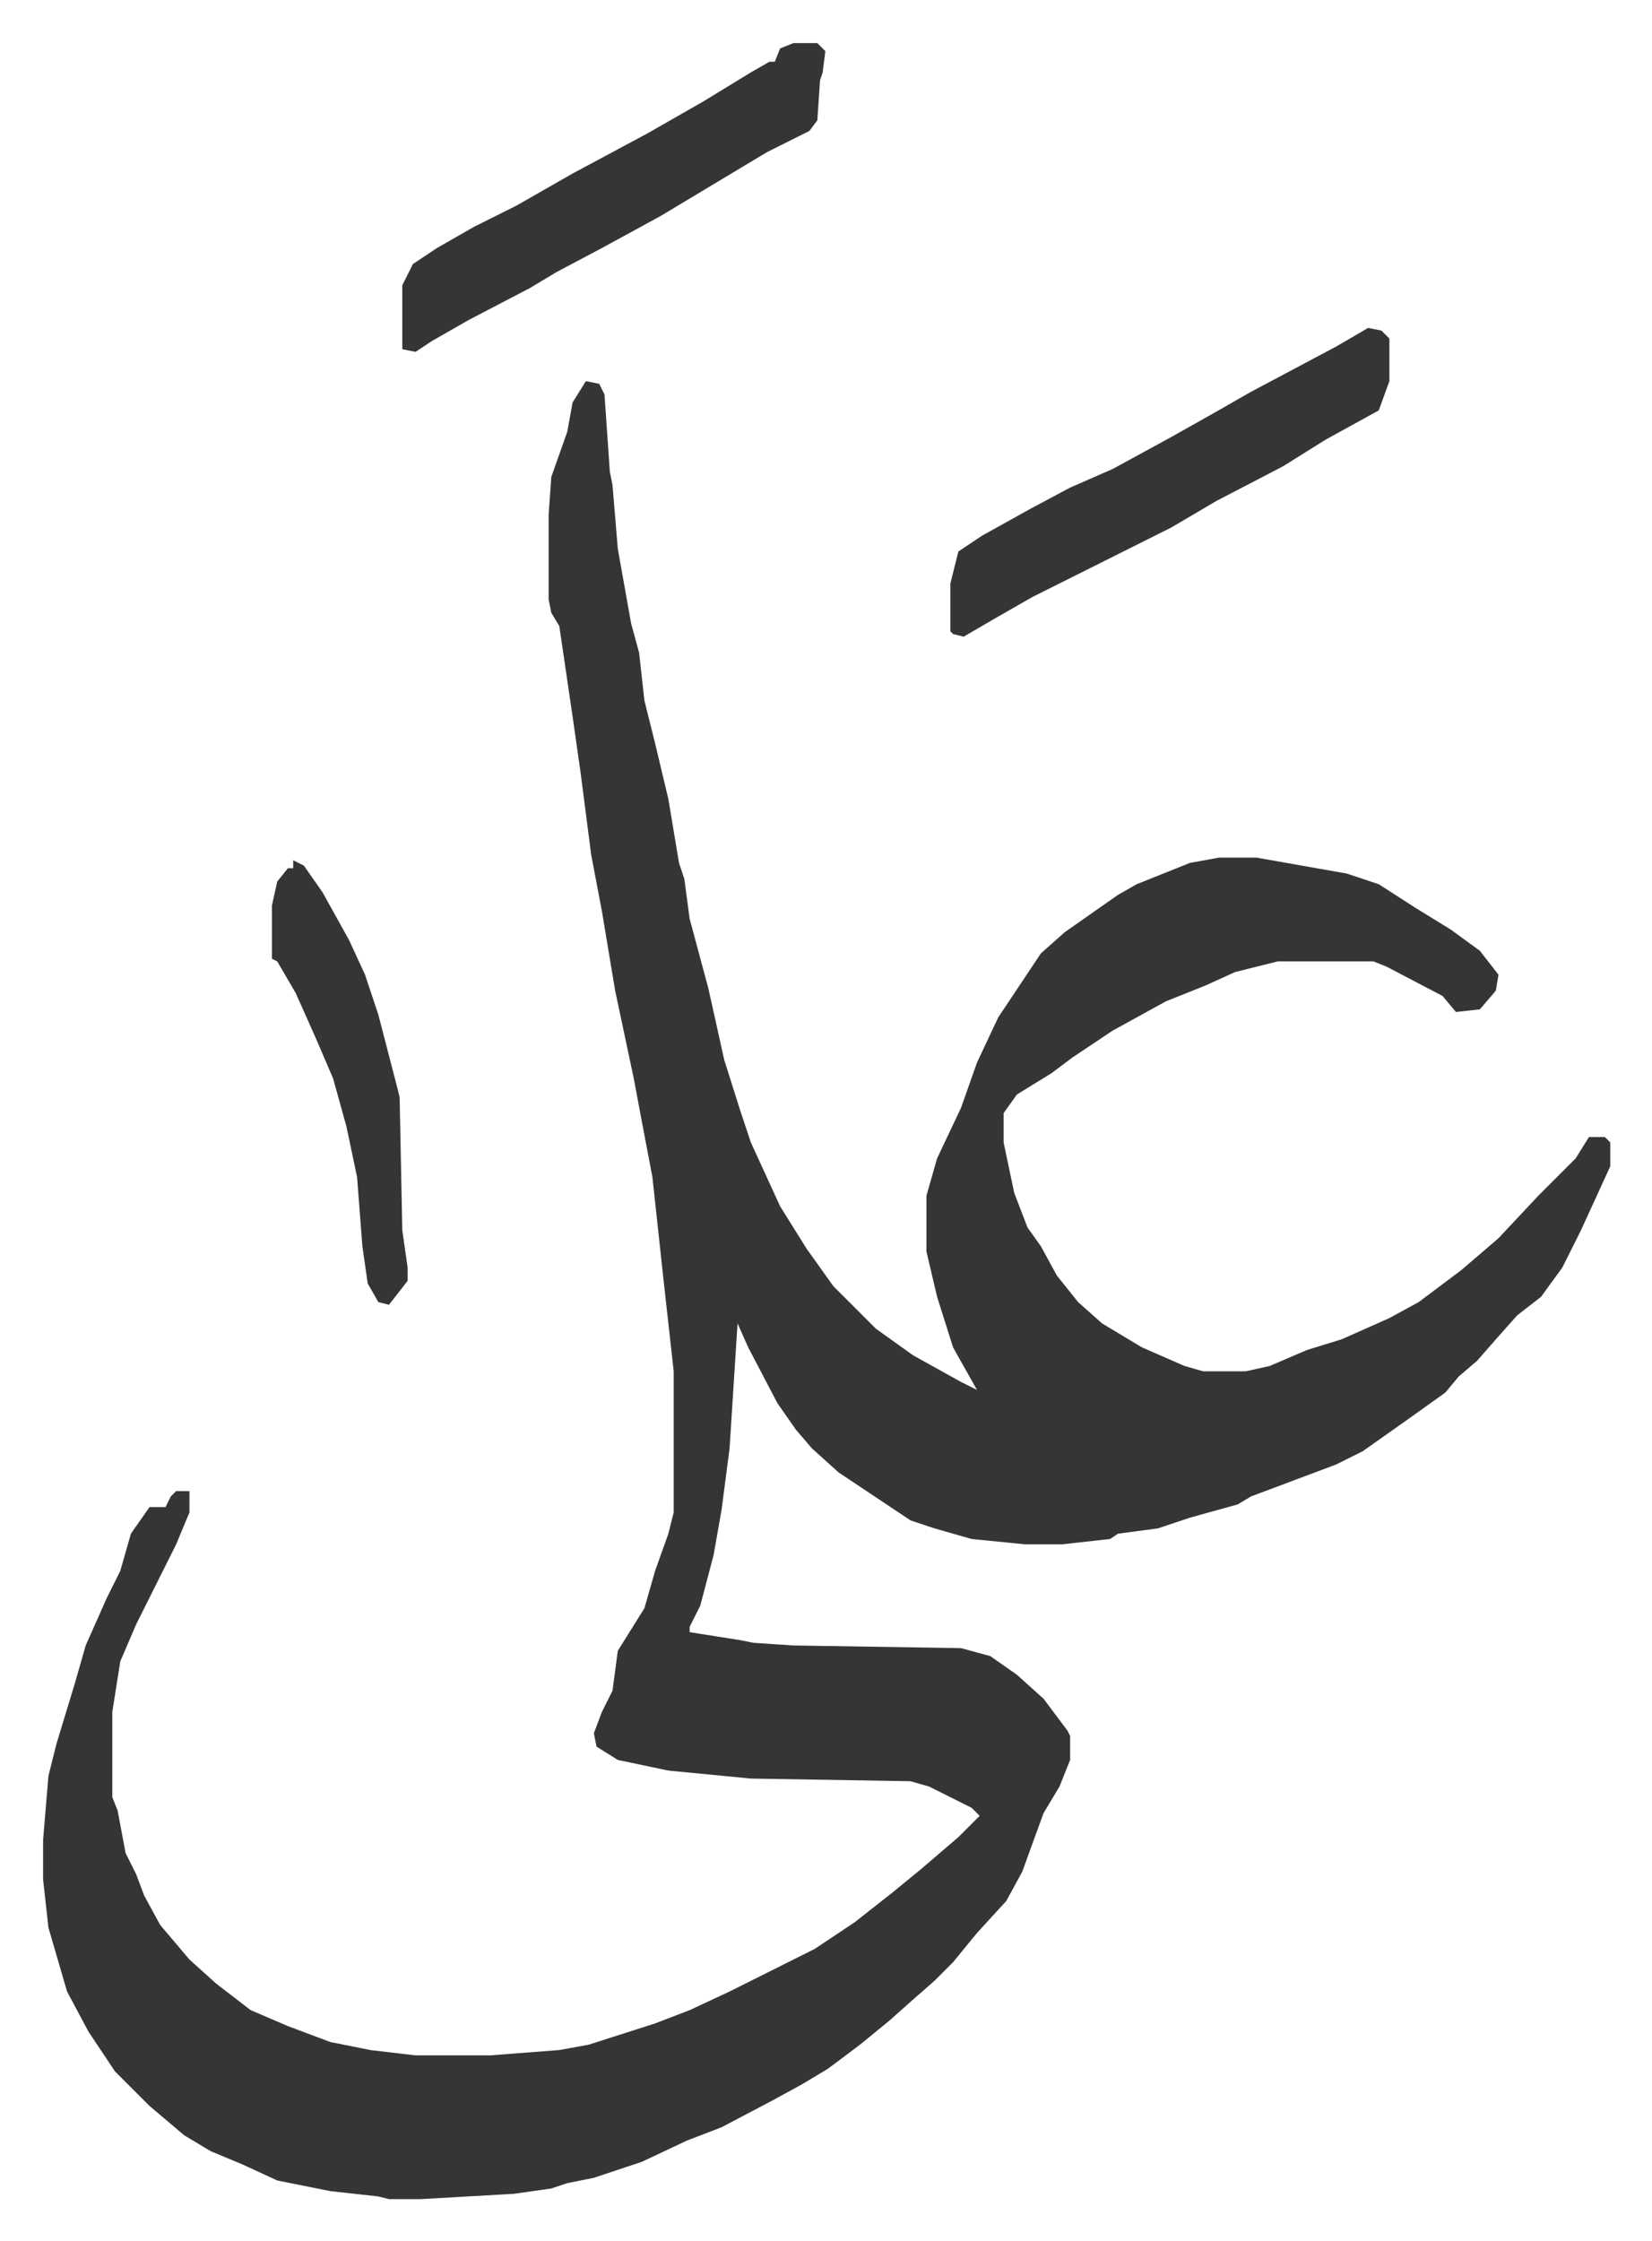
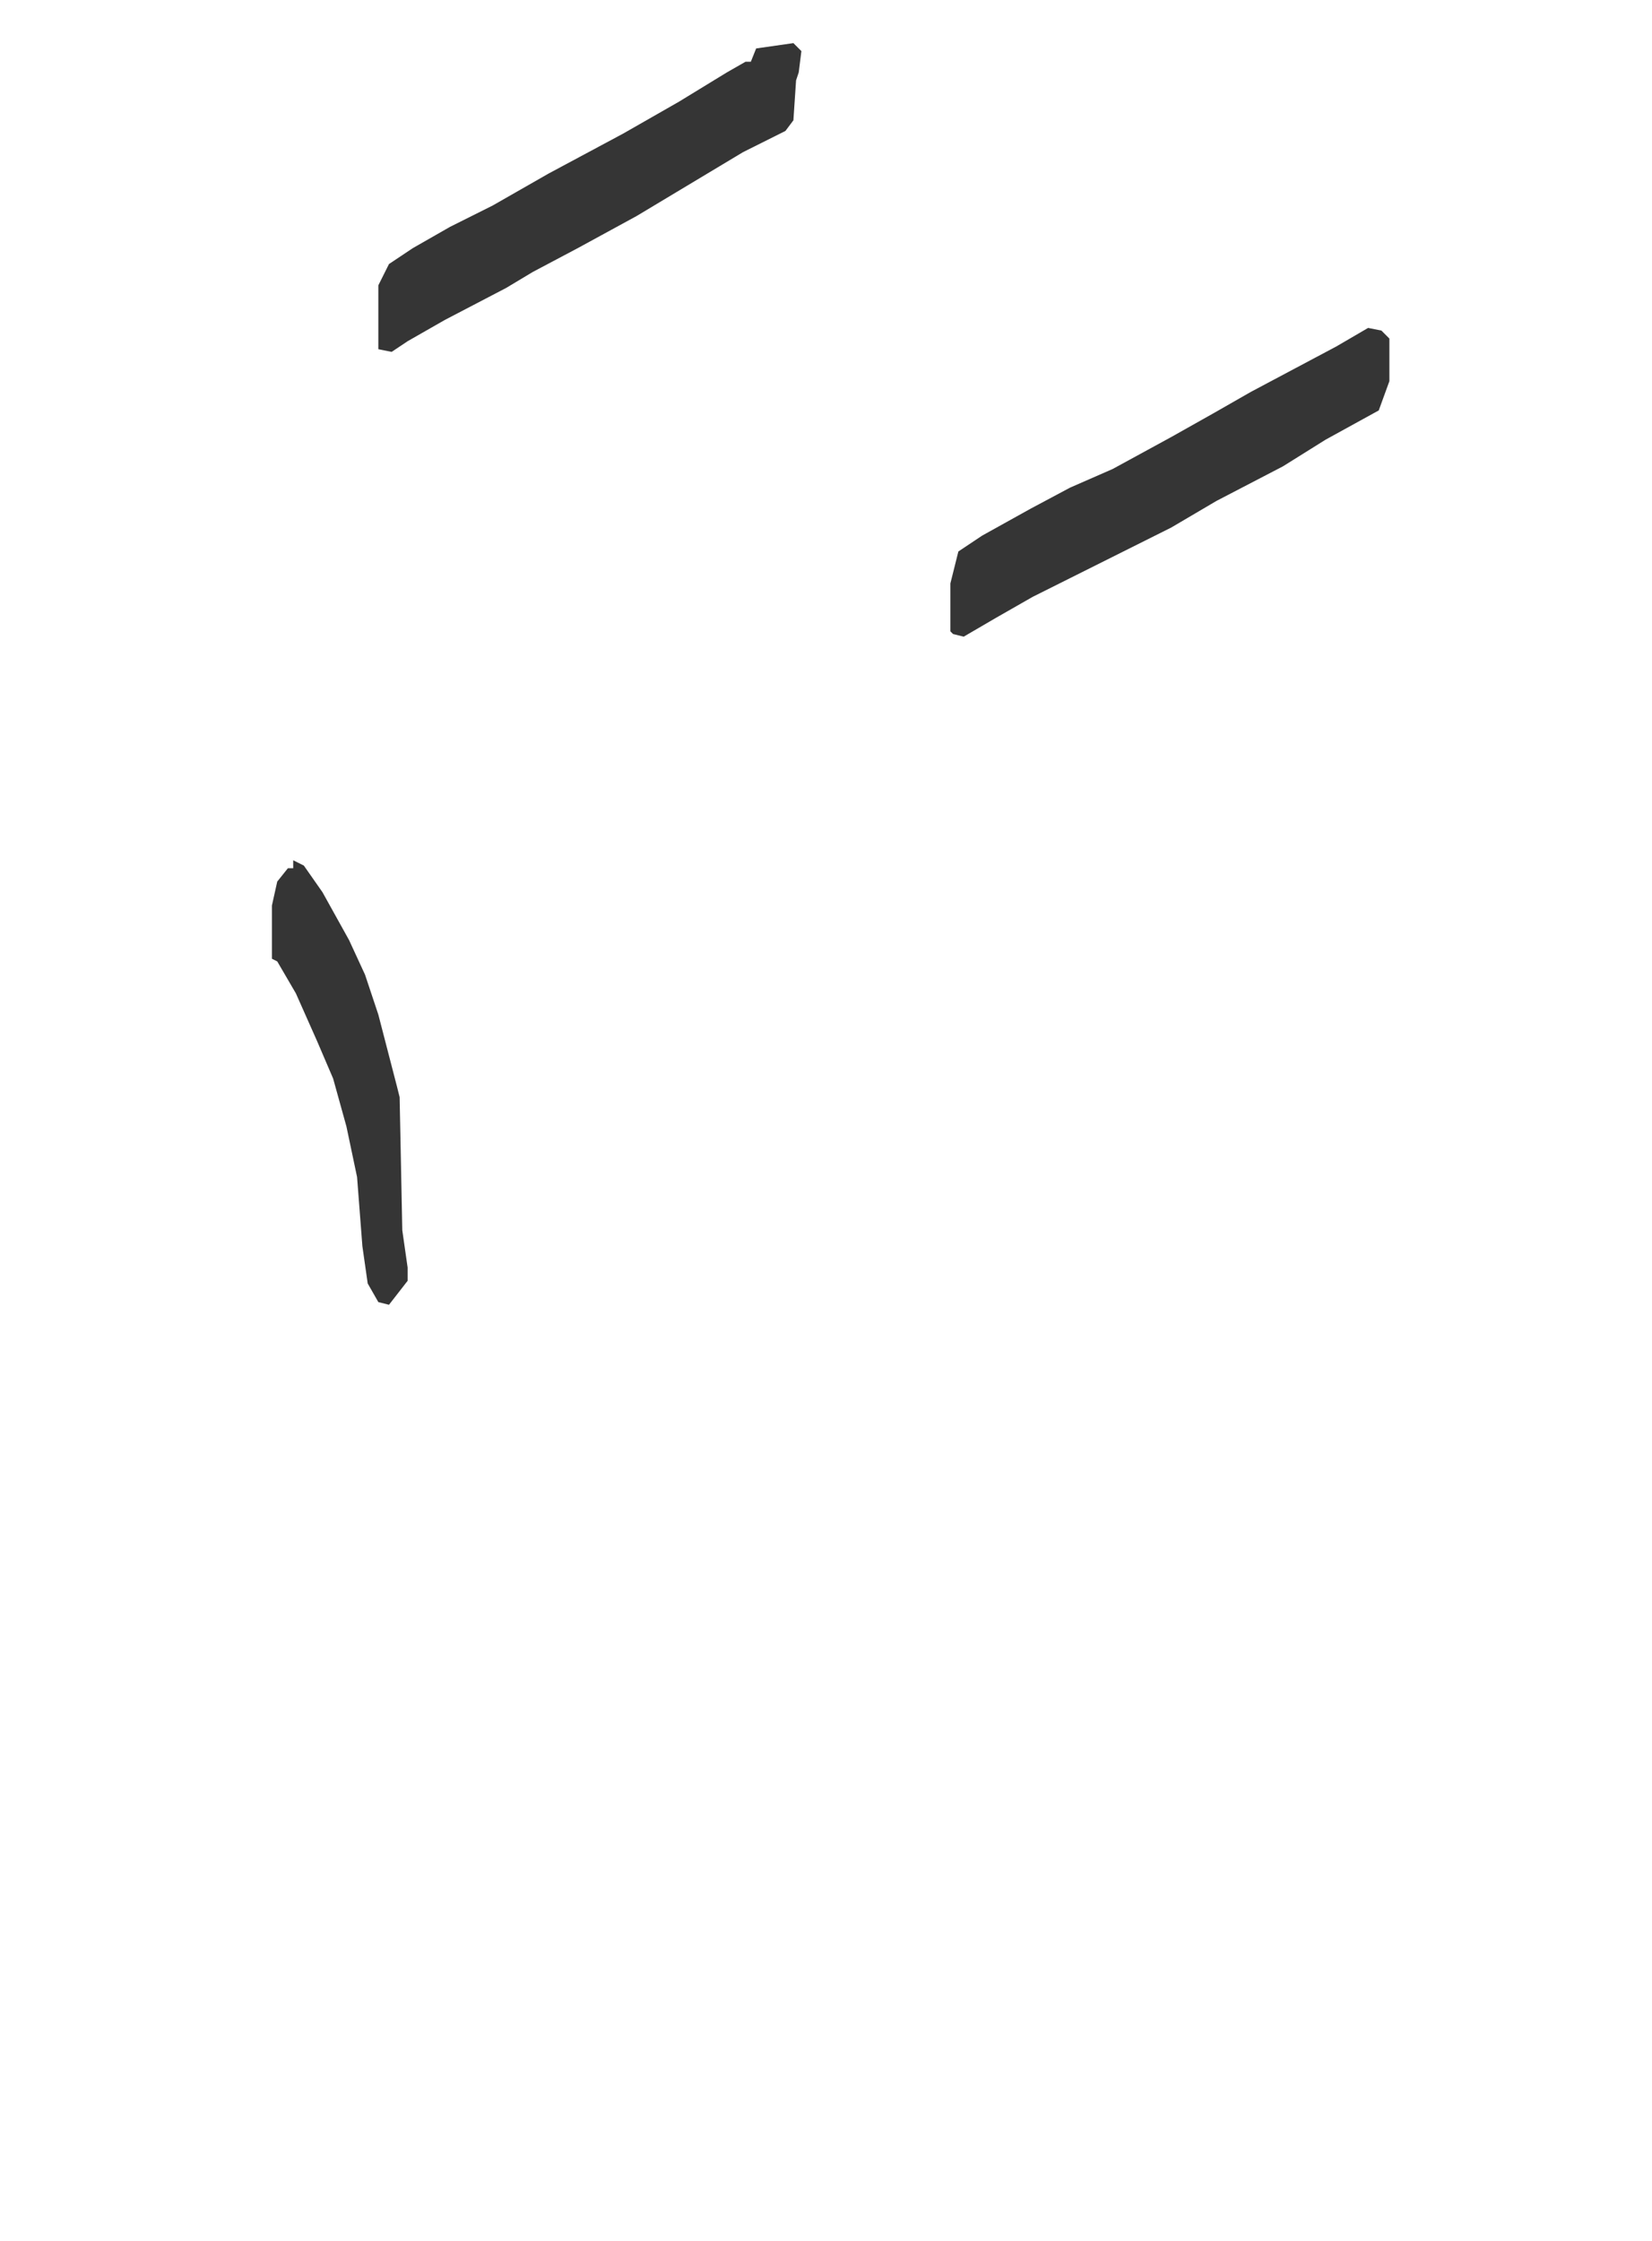
<svg xmlns="http://www.w3.org/2000/svg" viewBox="-16.2 294.8 620.9 841.9">
-   <path fill="#353535" id="rule_normal" d="m204 438 5 1 2 4 2 29 1 5 2 24 5 28 3 11 2 18 4 16 5 21 4 24 2 6 2 15 7 26 6 27 6 19 4 12 11 24 10 16 10 14 16 16 14 10 18 10 6 3-9-16-6-19-4-17v-21l4-14 9-19 6-17 8-17 16-24 9-8 20-14 7-4 20-8 11-2h14l34 6 12 4 14 9 13 8 11 8 7 9-1 6-6 7-9 1-5-6-21-11-5-2h-36l-16 4-11 5-15 6-20 11-15 10-8 6-13 8-5 7v11l4 19 5 13 5 7 6 11 8 10 9 8 15 9 16 7 7 2h16l9-2 14-6 13-4 18-8 11-6 16-12 14-12 15-16 14-14 5-8h6l2 2v9l-11 24-7 14-8 11-9 7-8 9-7 8-7 6-5 6-14 10-17 12-10 5-16 6-16 6-5 3-18 5-12 4-15 2-3 2-18 2h-14l-20-2-14-4-9-3-27-18-10-9-6-7-7-10-11-21-4-9-3 47-3 23-3 17-5 19-4 8v2l19 3 5 1 15 1 63 1 11 3 10 7 10 9 9 12 1 2v9l-4 10-6 10-8 22-6 11-11 12-9 11-7 7-8 7-9 8-11 9-12 9-10 6-11 6-19 10-13 5-17 8-18 6-10 2-6 2-14 2-35 2h-12l-4-1-18-2-20-4-13-6-12-5-10-6-13-11-13-13-10-15-8-15-7-24-2-18v-15l2-24 3-12 7-23 4-14 8-18 5-10 4-14 7-10h6l2-4 2-2h5v8l-5 12-15 30-6 14-3 19v32l2 5 3 16 4 8 3 8 6 11 11 13 10 9 13 10 14 6 16 6 15 3 17 2h28l26-2 11-2 25-8 13-5 15-7 16-8 16-8 15-10 14-11 11-9 14-12 8-8-3-3-16-8-7-2-60-1-31-3-19-4-8-5-1-5 3-8 4-8 2-15 10-16 4-14 5-14 2-8v-53l-4-36-4-37-4-21-3-16-7-33-5-30-4-21-4-31-3-21-5-34-3-5-1-5v-32l1-14 6-17 2-11z" />
-   <path fill="#353535" id="rule_normal" d="m498 418 5 1 3 3v16l-4 11-20 11-16 10-25 13-17 10-16 8-22 11-14 7-14 8-12 7-4-1-1-1v-18l3-12 9-6 18-10 15-8 16-7 22-12 16-9 14-8 32-17zM282 311h9l3 3-1 8-1 3-1 15-3 4-16 8-25 15-15 9-22 12-17 9-10 6-23 12-14 8-6 4-5-1v-24l4-8 9-6 14-8 16-8 21-12 28-15 21-12 18-11 7-4h2l2-5zM94 618l4 2 7 10 10 18 6 13 5 15 7 27 1 4 1 50 2 14v5l-7 9-4-1-4-7-2-14-2-26-4-19-5-18-6-14-8-18-7-12-2-1v-20l2-9 4-5h2z" />
+   <path fill="#353535" id="rule_normal" d="m498 418 5 1 3 3v16l-4 11-20 11-16 10-25 13-17 10-16 8-22 11-14 7-14 8-12 7-4-1-1-1v-18l3-12 9-6 18-10 15-8 16-7 22-12 16-9 14-8 32-17zM282 311l3 3-1 8-1 3-1 15-3 4-16 8-25 15-15 9-22 12-17 9-10 6-23 12-14 8-6 4-5-1v-24l4-8 9-6 14-8 16-8 21-12 28-15 21-12 18-11 7-4h2l2-5zM94 618l4 2 7 10 10 18 6 13 5 15 7 27 1 4 1 50 2 14v5l-7 9-4-1-4-7-2-14-2-26-4-19-5-18-6-14-8-18-7-12-2-1v-20l2-9 4-5h2z" />
</svg>